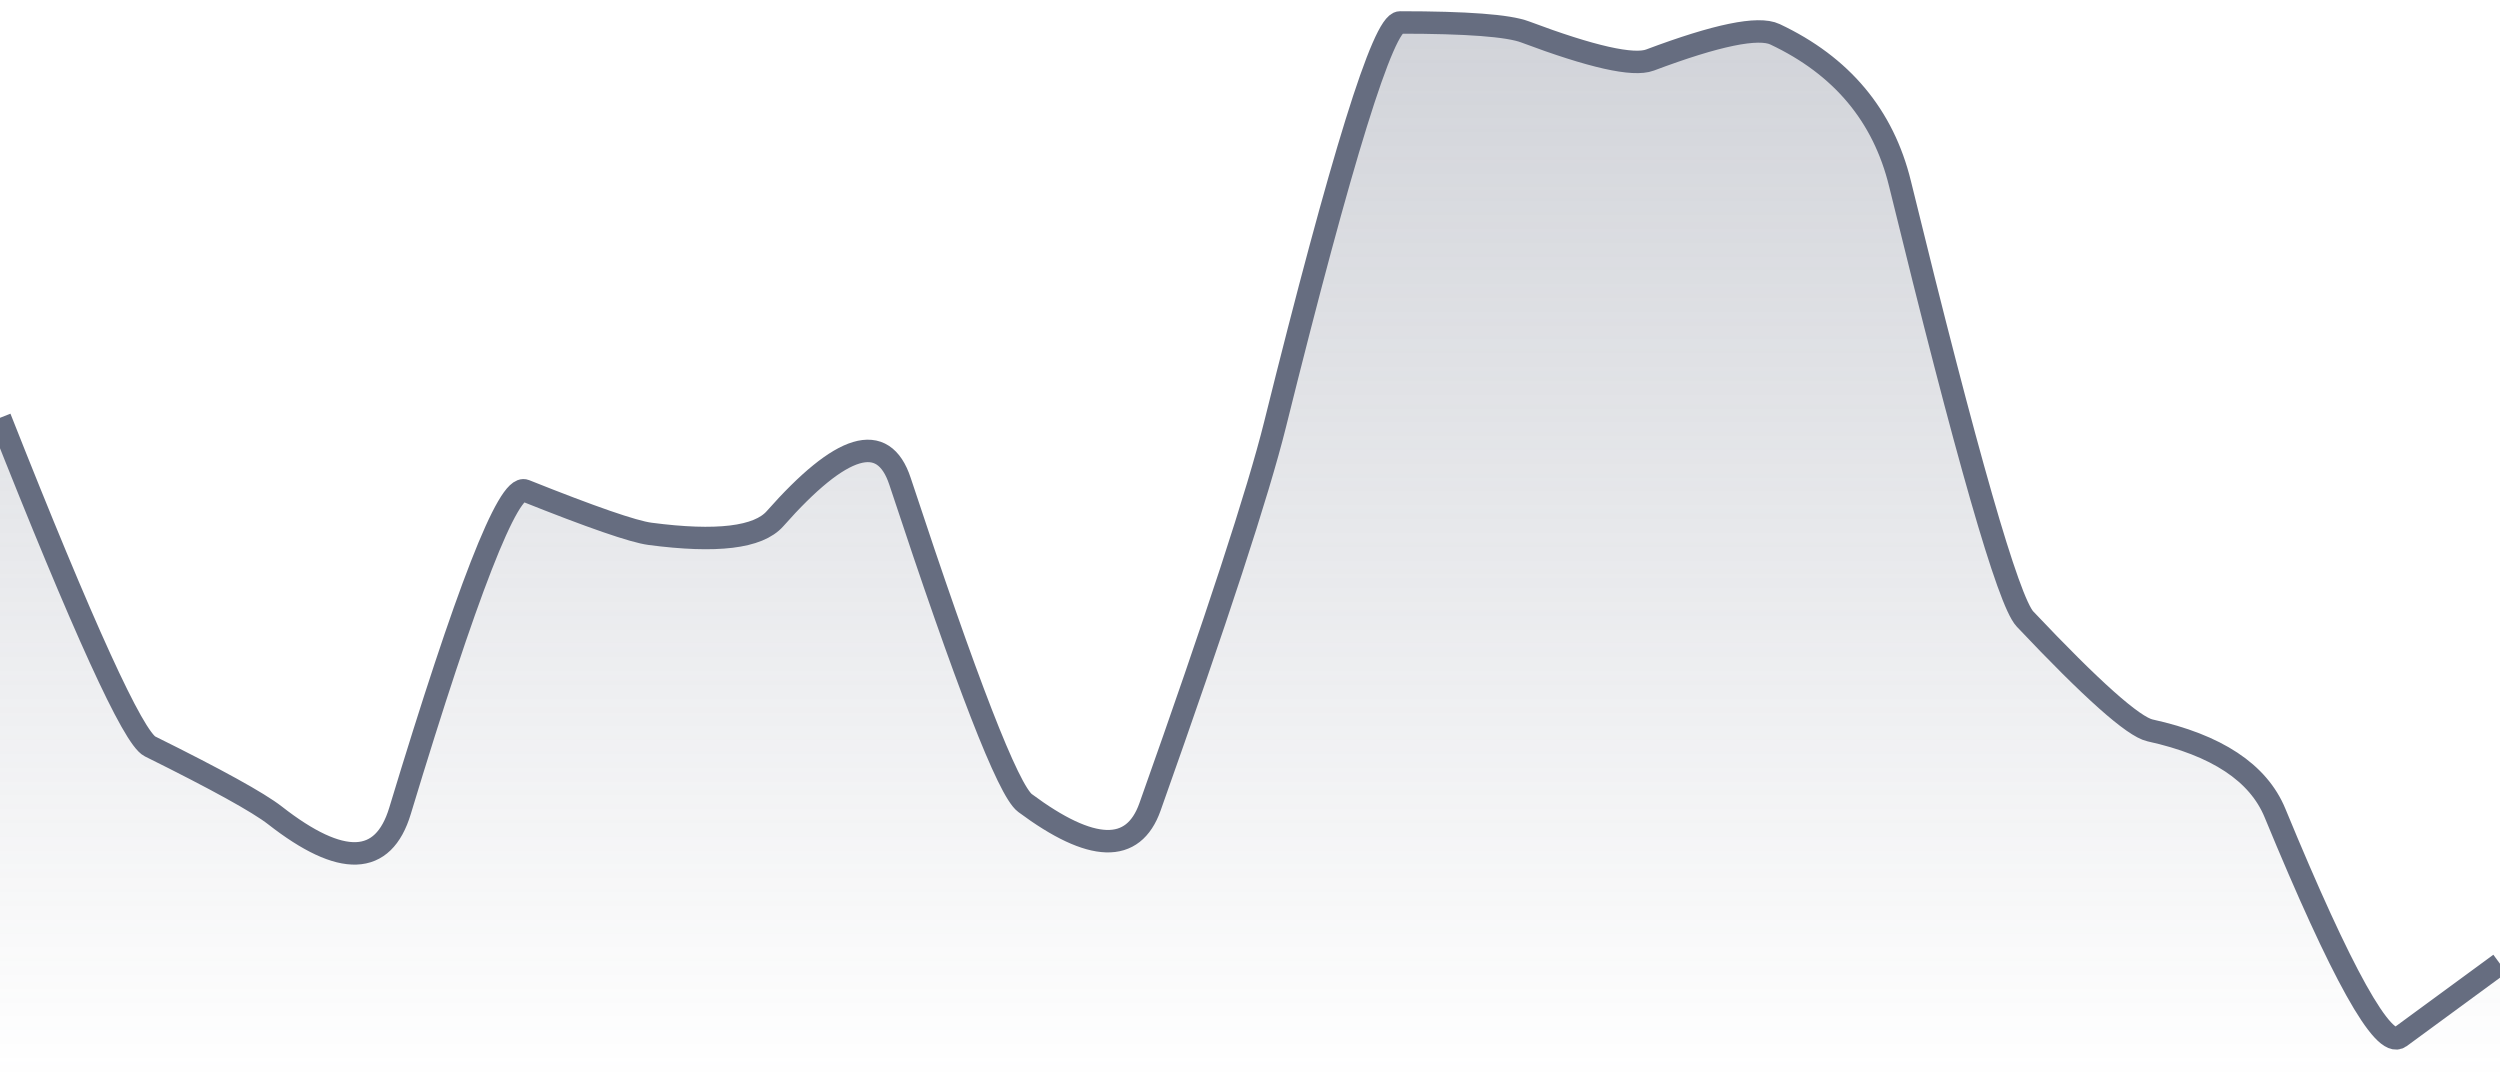
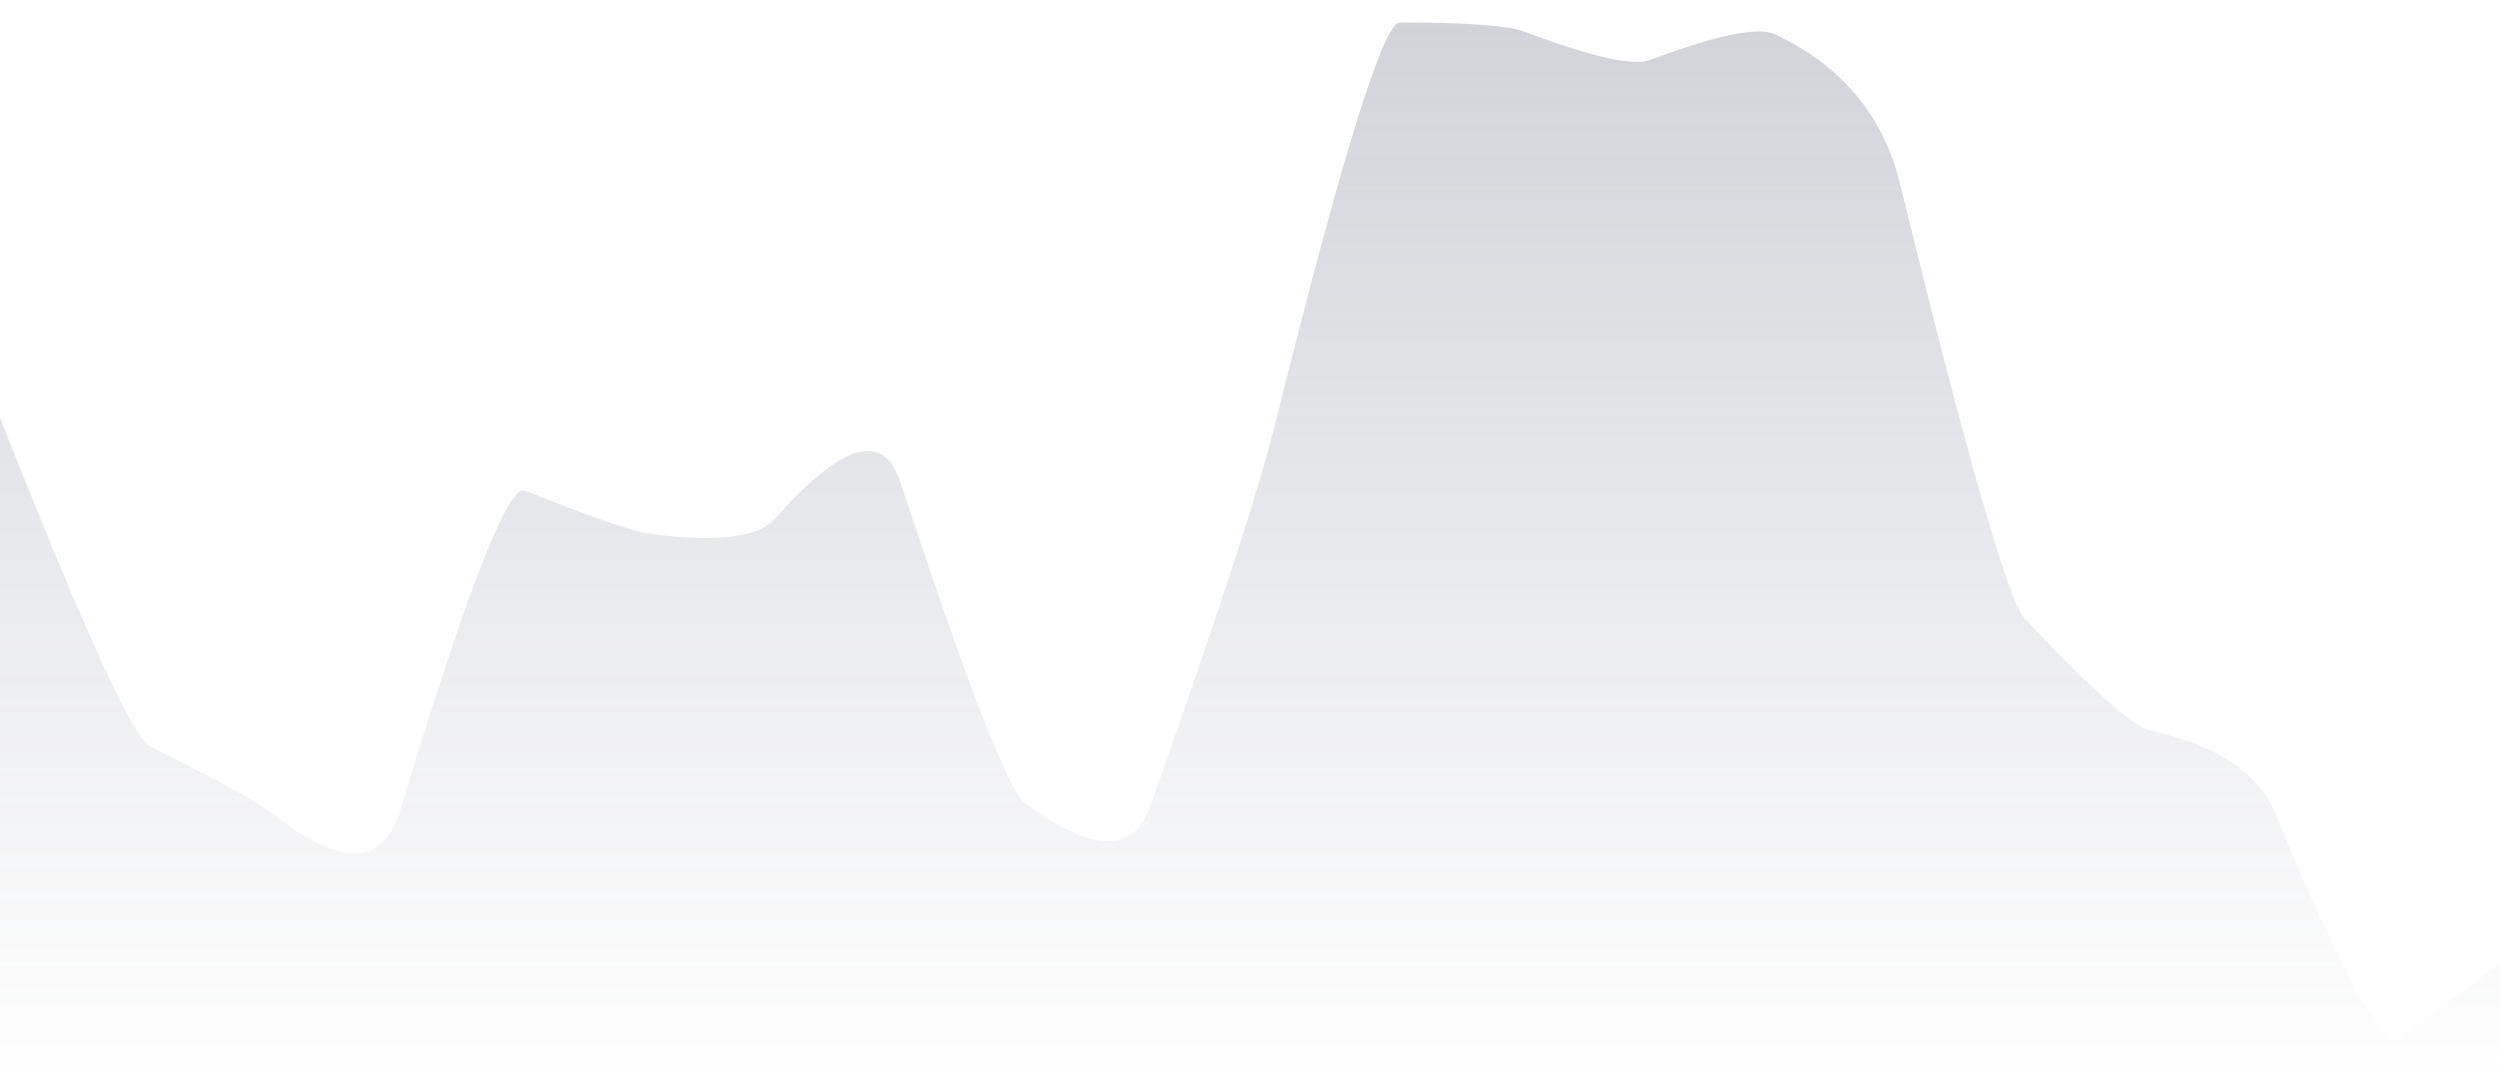
<svg xmlns="http://www.w3.org/2000/svg" viewBox="0 0 167 72" width="167" height="72">
  <defs>
    <linearGradient id="gradient" x1="0" y1="0" x2="0" y2="1">
      <stop offset="0%" stop-color="#666D80" stop-opacity="0.3" />
      <stop offset="100%" stop-color="#666D80" stop-opacity="0" />
    </linearGradient>
  </defs>
  <path d="M 0,27.91 Q 8.35,49.03 10.02,49.86 Q 16.7,53.17 18.37,54.47 Q 25.05,59.69 26.72,54.17 Q 33.4,32.11 35.07,32.77 Q 41.75,35.44 43.42,35.66 Q 50.1,36.54 51.77,34.65 Q 58.45,27.09 60.12,32.15 Q 66.8,52.39 68.47,53.64 Q 75.15,58.61 76.82,53.9 Q 83.5,35.09 85.17,28.37 Q 91.85,1.5 93.52,1.5 Q 100.2,1.5 101.87,2.13 Q 108.55,4.64 110.22,4.01 Q 116.9,1.5 118.57,2.29 Q 125.25,5.44 126.92,12.27 Q 133.6,39.58 135.27,41.35 Q 141.95,48.42 143.62,48.79 Q 150.3,50.26 151.97,54.31 Q 158.65,70.5 160.32,69.28 T 167,64.38 L 167,72 L 0,72 Z" fill="url(#gradient)" />
-   <path d="M 0,27.91 Q 8.35,49.03 10.02,49.86 Q 16.7,53.17 18.37,54.47 Q 25.05,59.69 26.72,54.17 Q 33.4,32.11 35.07,32.77 Q 41.75,35.44 43.42,35.66 Q 50.1,36.54 51.77,34.65 Q 58.45,27.09 60.12,32.15 Q 66.8,52.39 68.47,53.64 Q 75.15,58.61 76.82,53.9 Q 83.5,35.09 85.17,28.37 Q 91.85,1.5 93.52,1.5 Q 100.2,1.5 101.87,2.13 Q 108.55,4.64 110.22,4.01 Q 116.9,1.5 118.57,2.29 Q 125.25,5.44 126.92,12.27 Q 133.6,39.58 135.27,41.35 Q 141.95,48.42 143.62,48.79 Q 150.3,50.26 151.97,54.31 Q 158.65,70.5 160.32,69.28 T 167,64.38" fill="none" stroke="#666D80" stroke-width="1.5" />
</svg>